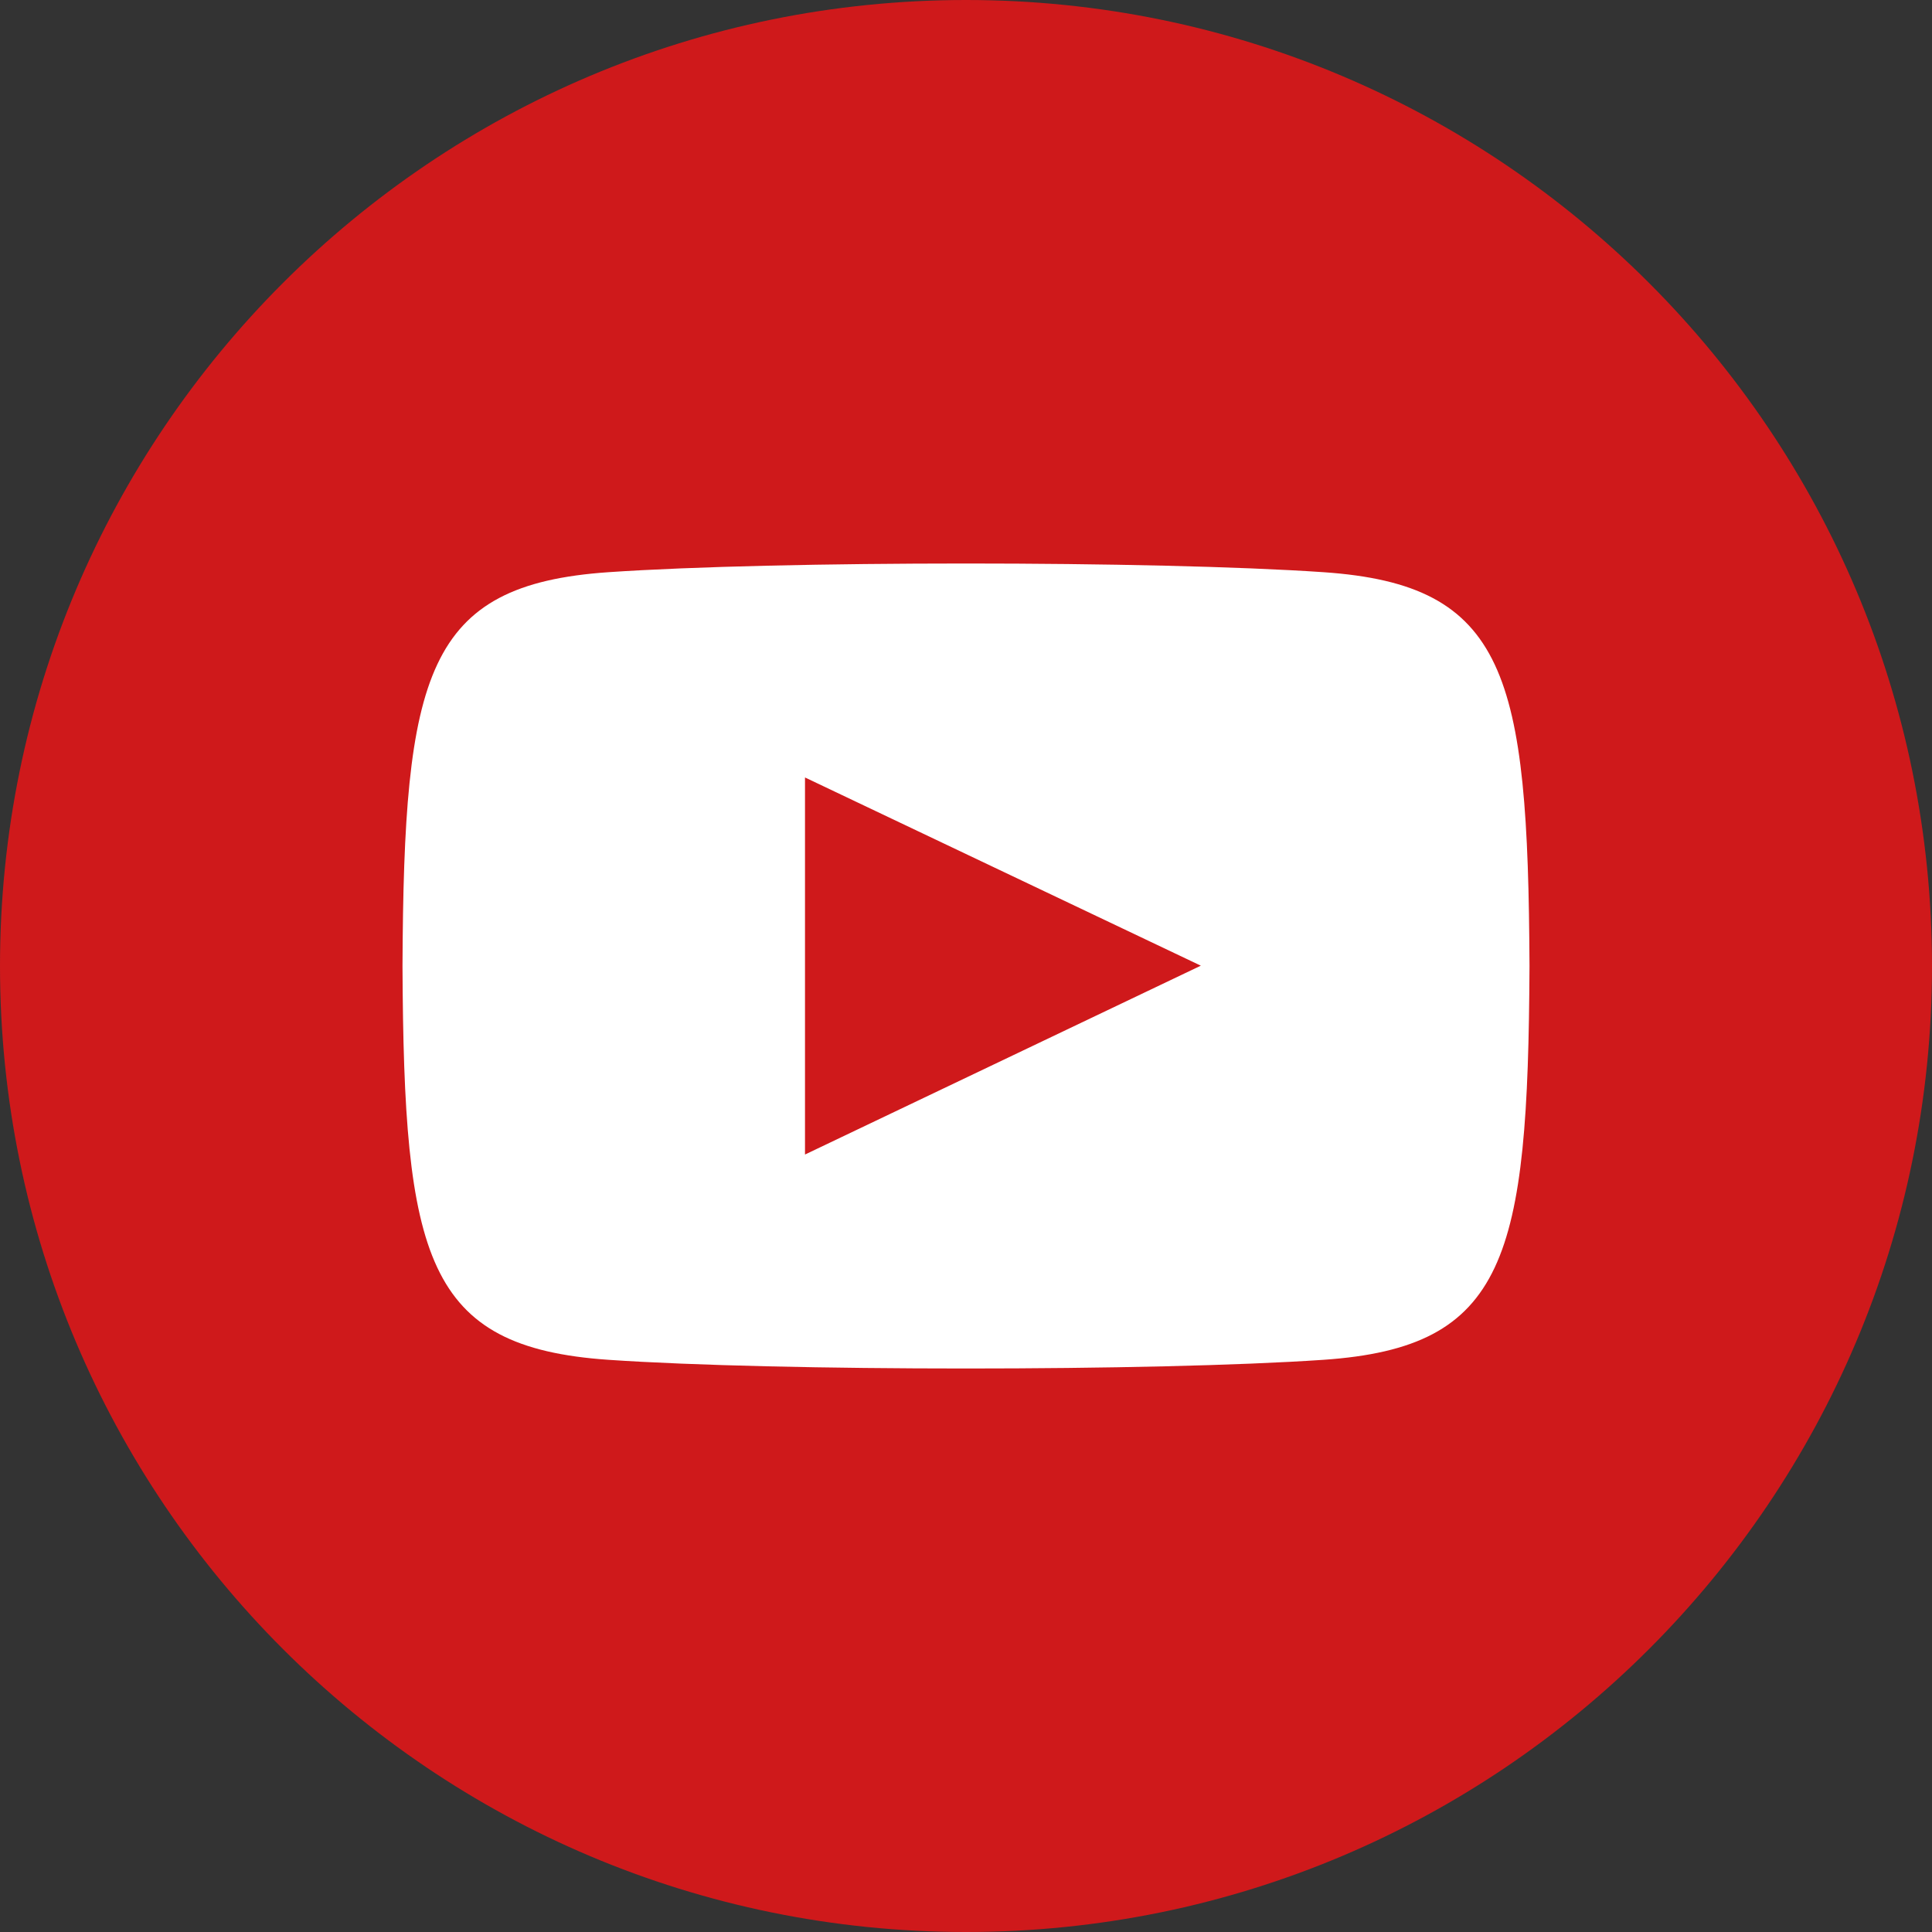
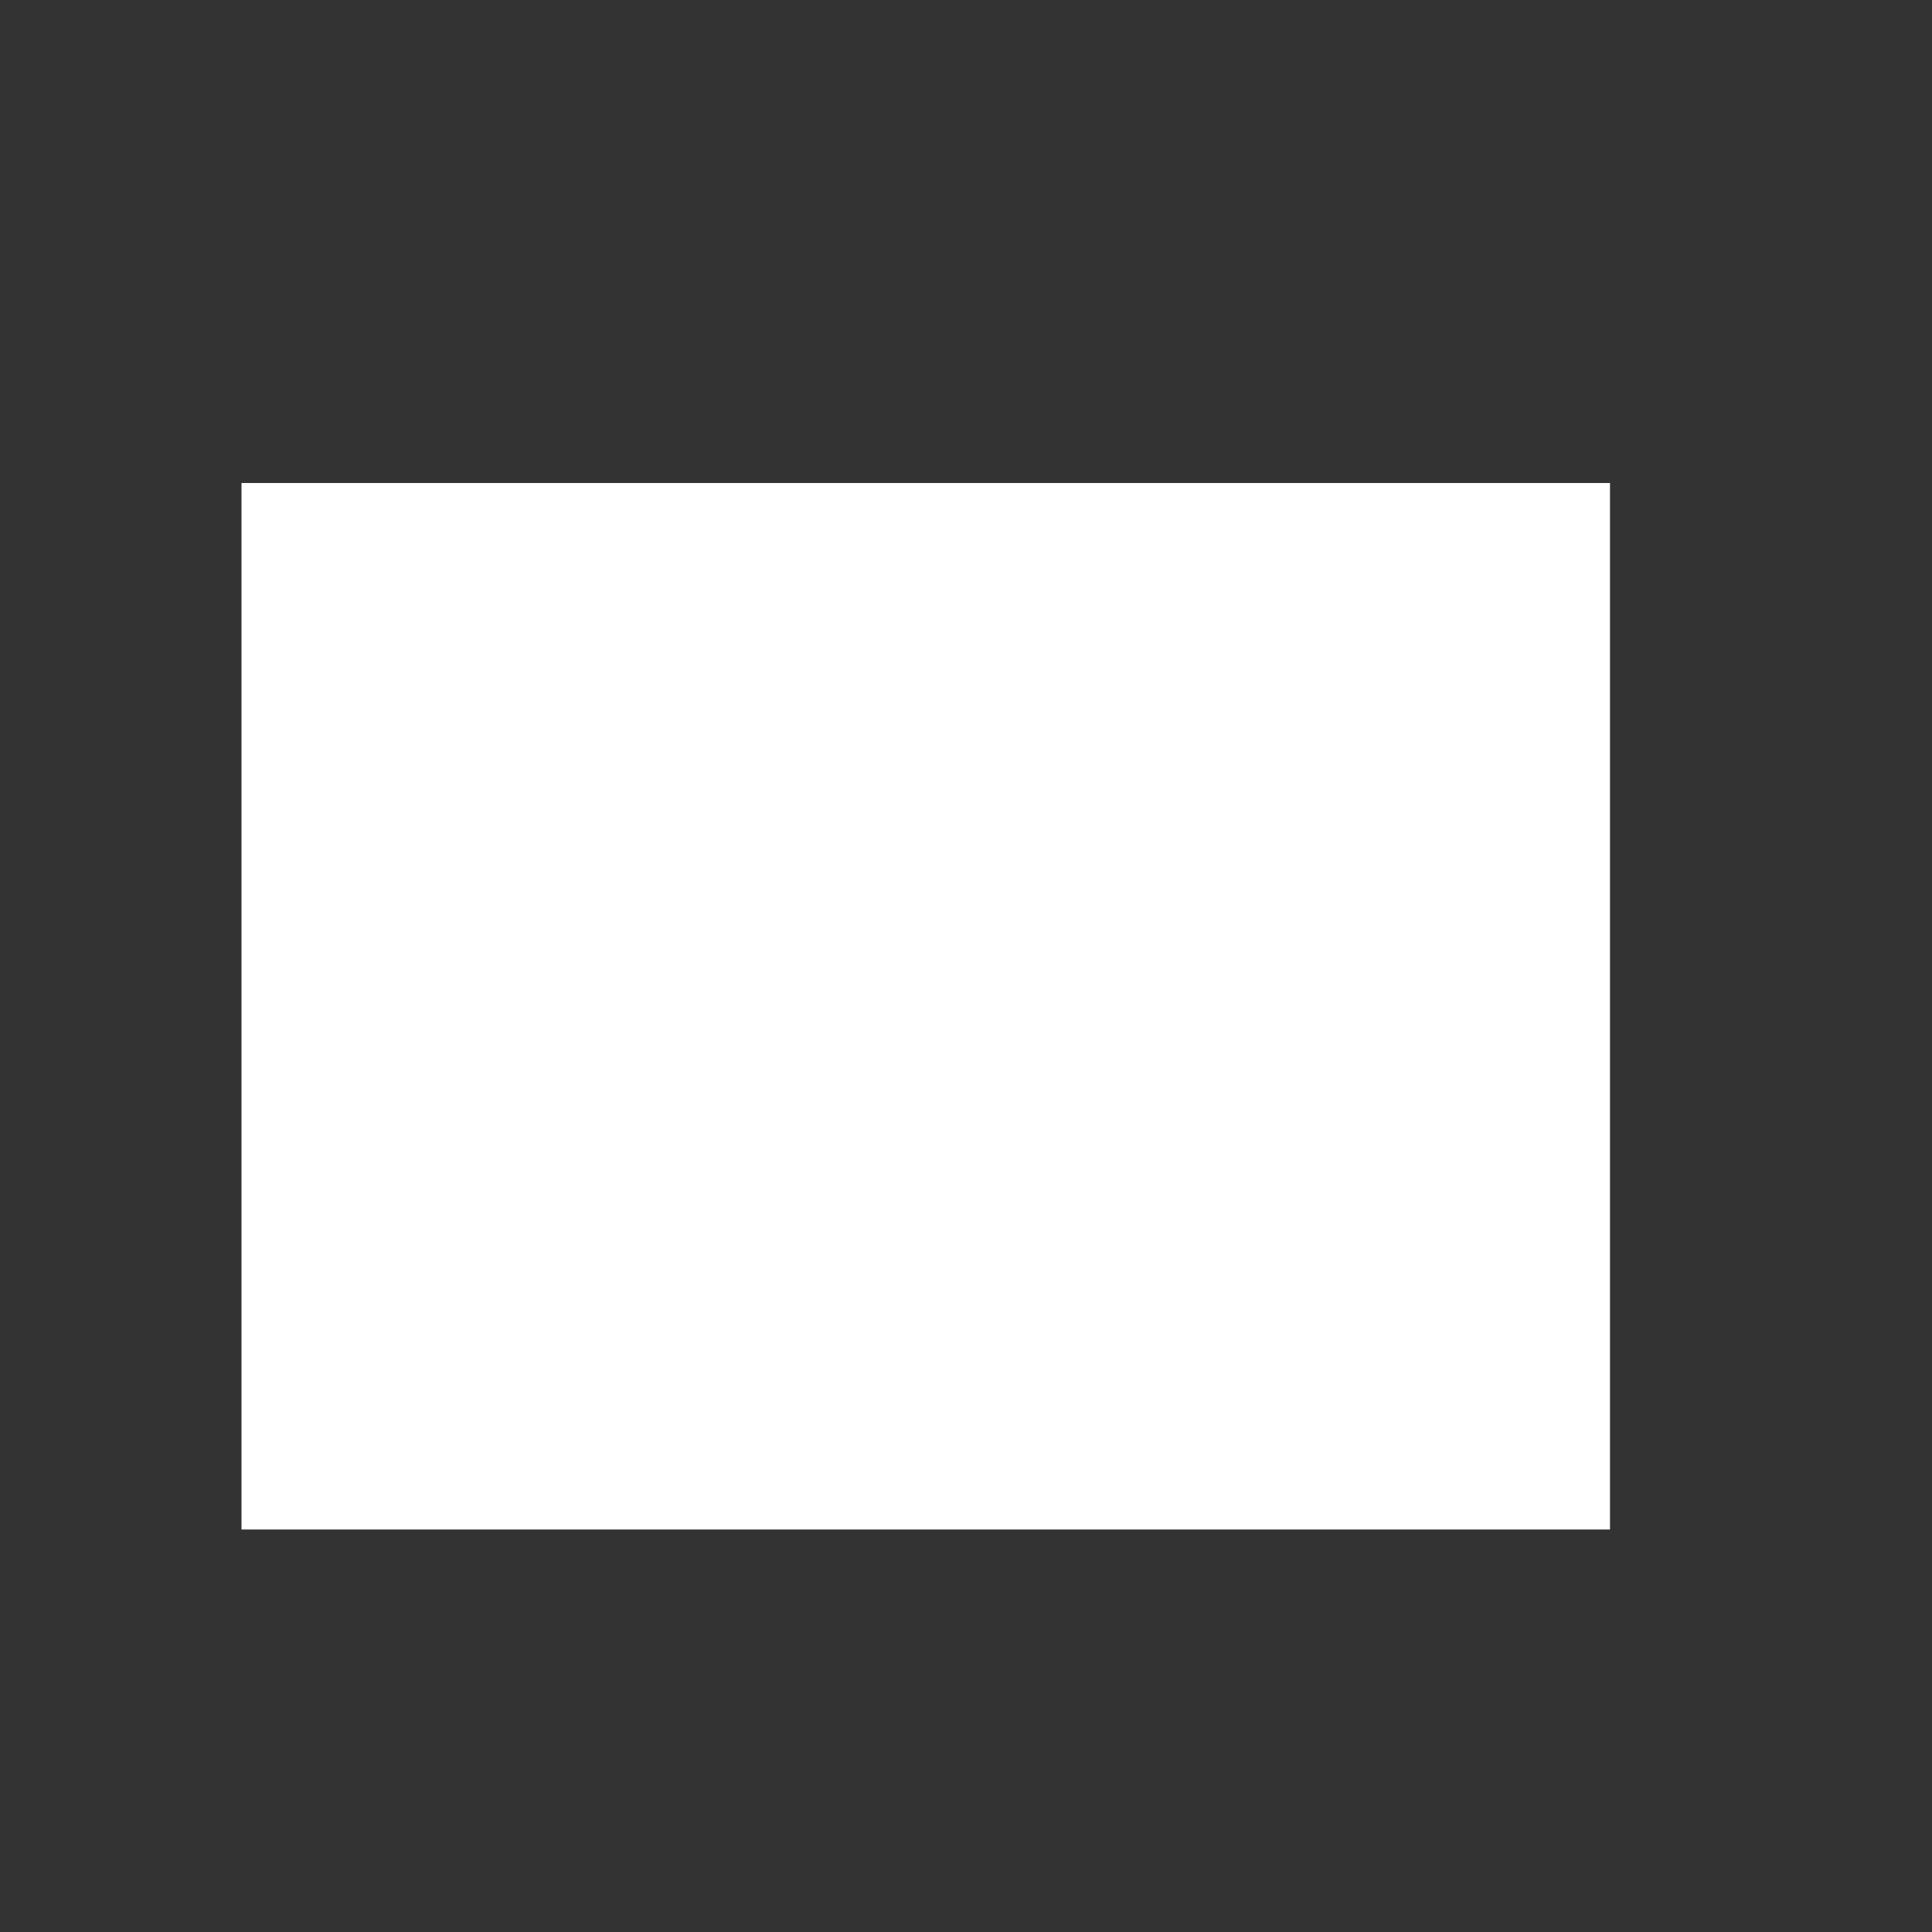
<svg xmlns="http://www.w3.org/2000/svg" width="24px" height="24px" viewBox="0 0 24 24" version="1.1">
  <rect x="0" y="0" width="24" height="24" fill="#333333" stroke="none" />
  <title>Group</title>
  <desc>Created with Sketch.</desc>
  <g id="Page-1" stroke="none" stroke-width="1" fill="none" fill-rule="evenodd">
    <g id="Group">
      <rect id="Rectangle" fill="#FFFFFF" x="3" y="6" width="17" height="13" />
      <g id="youtube-logo" fill="#CF191B" fill-rule="nonzero">
-         <path d="M12,0 C5.373,0 0,5.373 0,12 C0,18.627 5.373,24 12,24 C18.627,24 24,18.627 24,12 C24,5.373 18.627,0 12,0 Z M16.441,16.892 C14.339,17.036 9.657,17.036 7.558,16.892 C5.282,16.736 5.017,15.622 5,12 C5.017,8.371 5.285,7.264 7.558,7.108 C9.657,6.964 14.34,6.964 16.441,7.108 C18.718,7.264 18.982,8.378 19,12 C18.982,15.629 18.715,16.736 16.441,16.892 Z M10,9.658 L14.917,11.996 L10,14.342 L10,9.658 L10,9.658 Z" id="Shape" />
-       </g>
+         </g>
    </g>
  </g>
</svg>